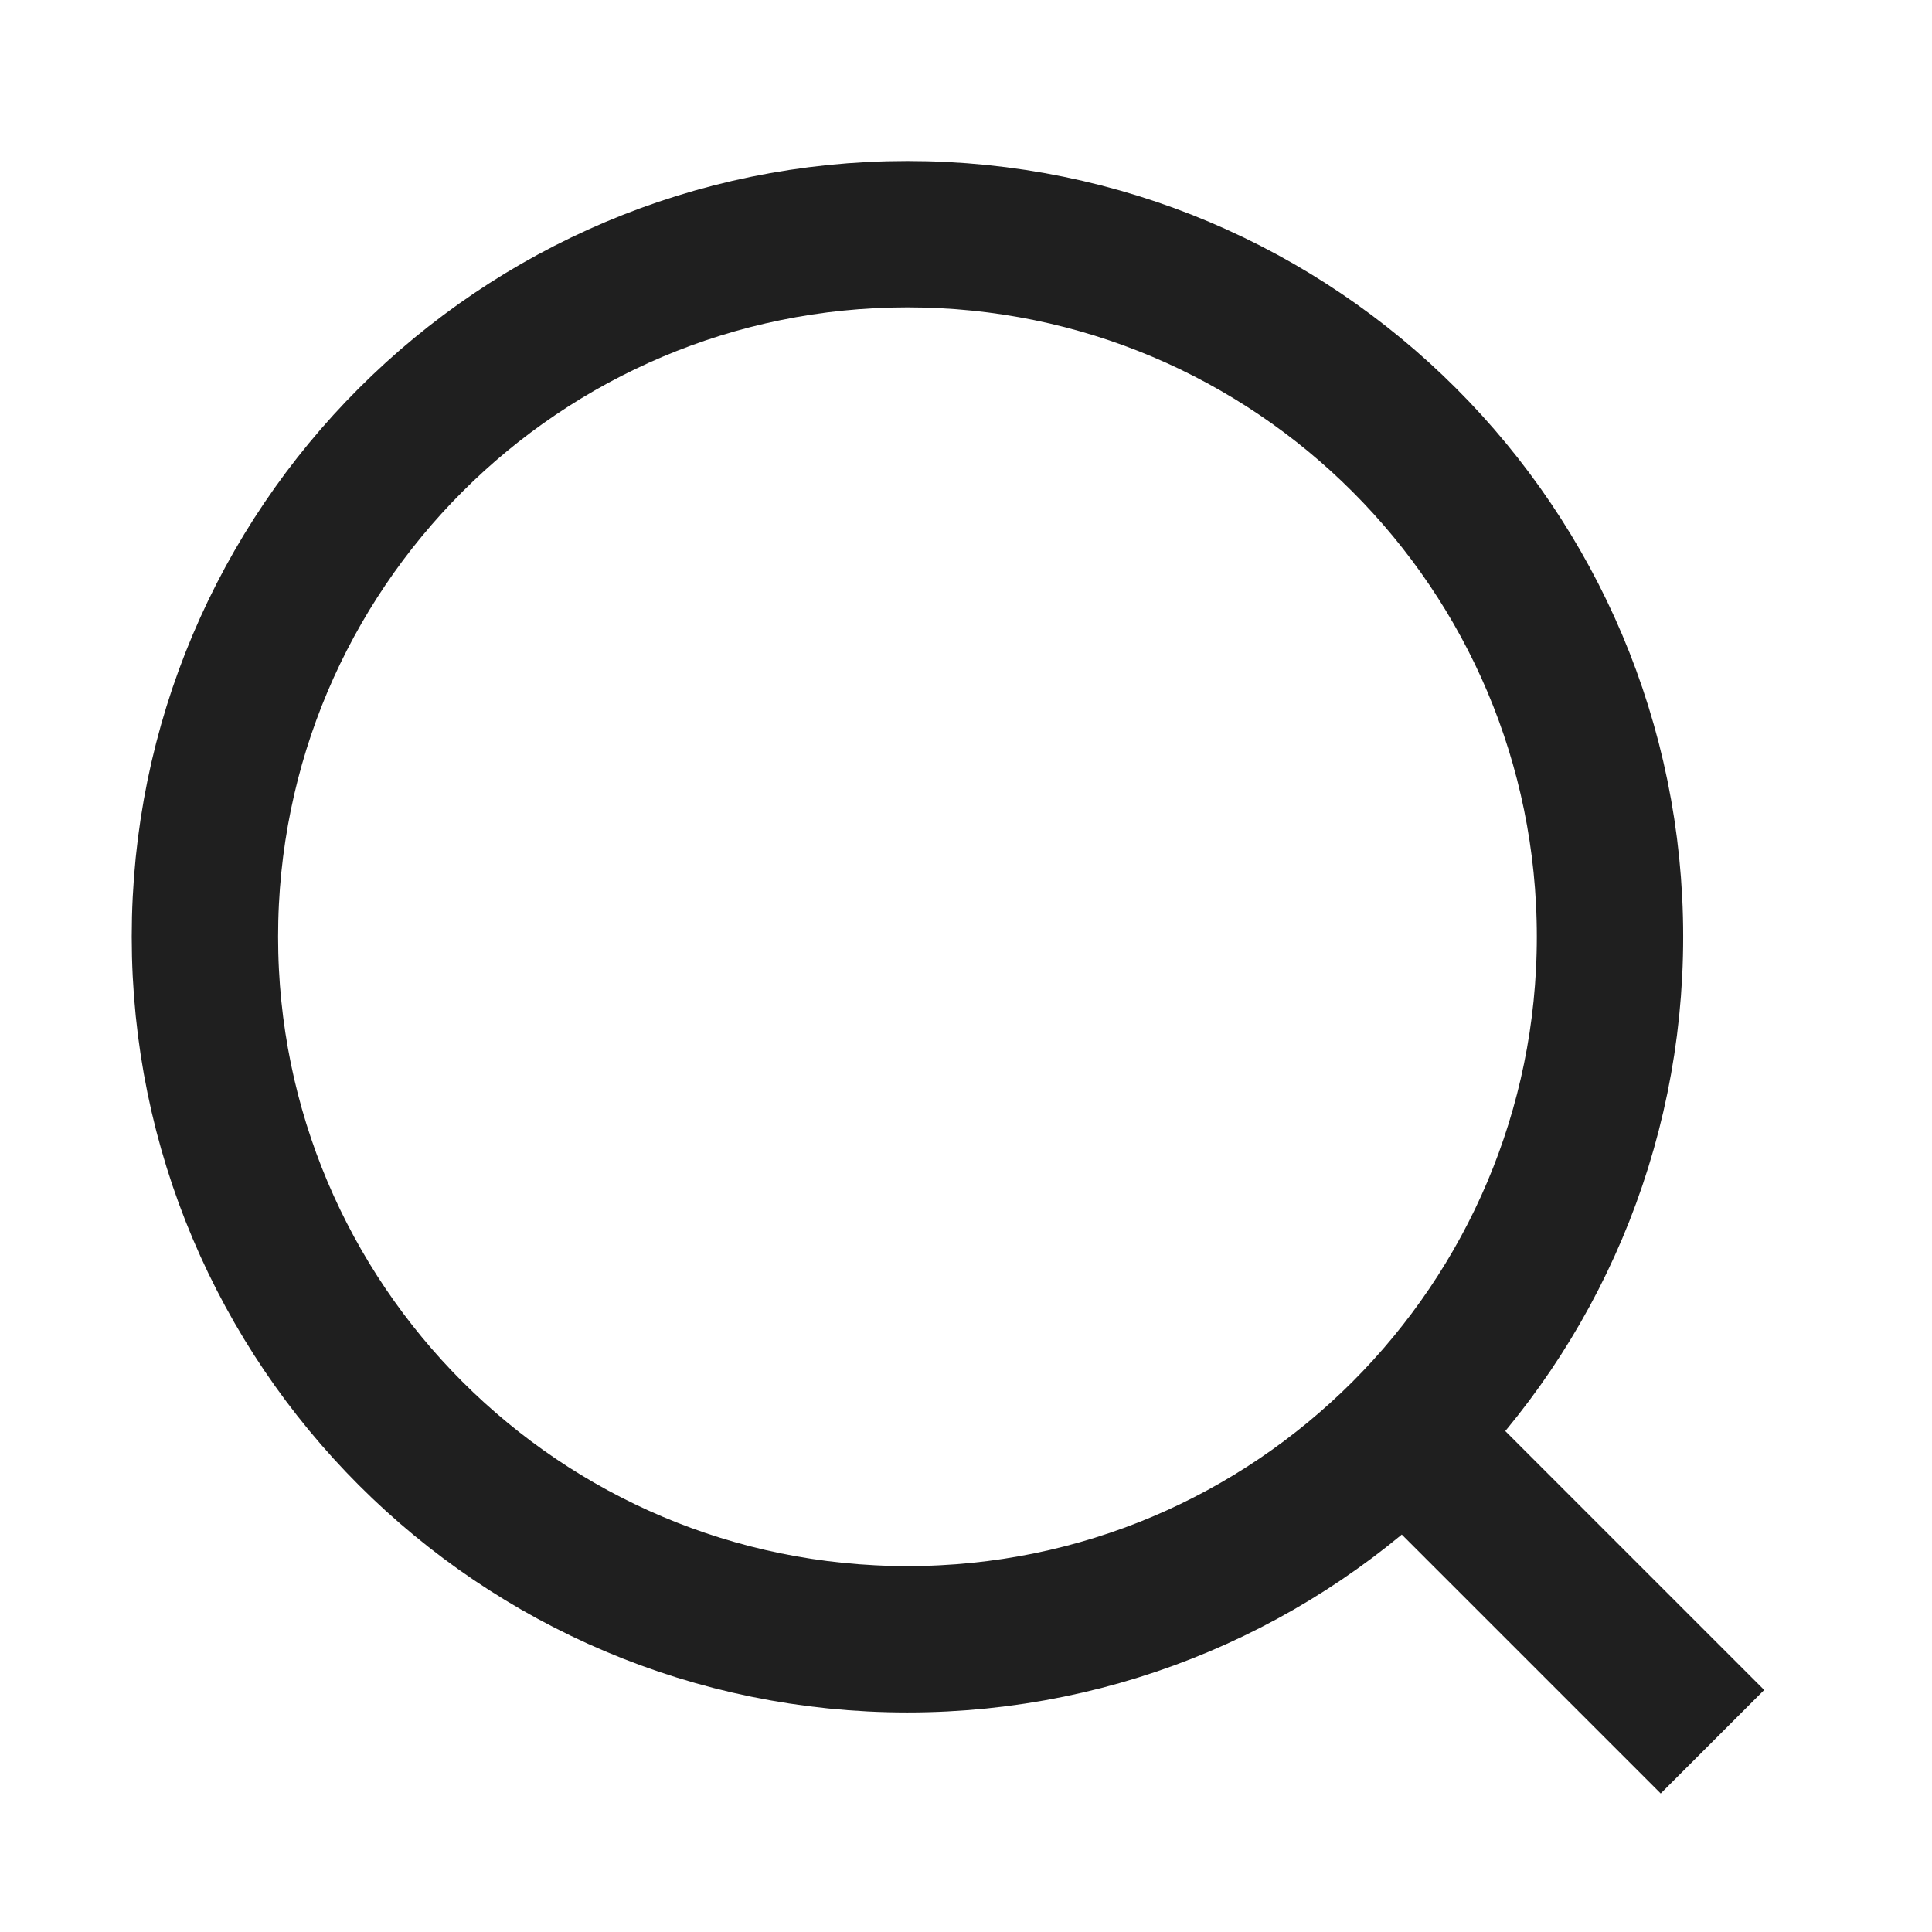
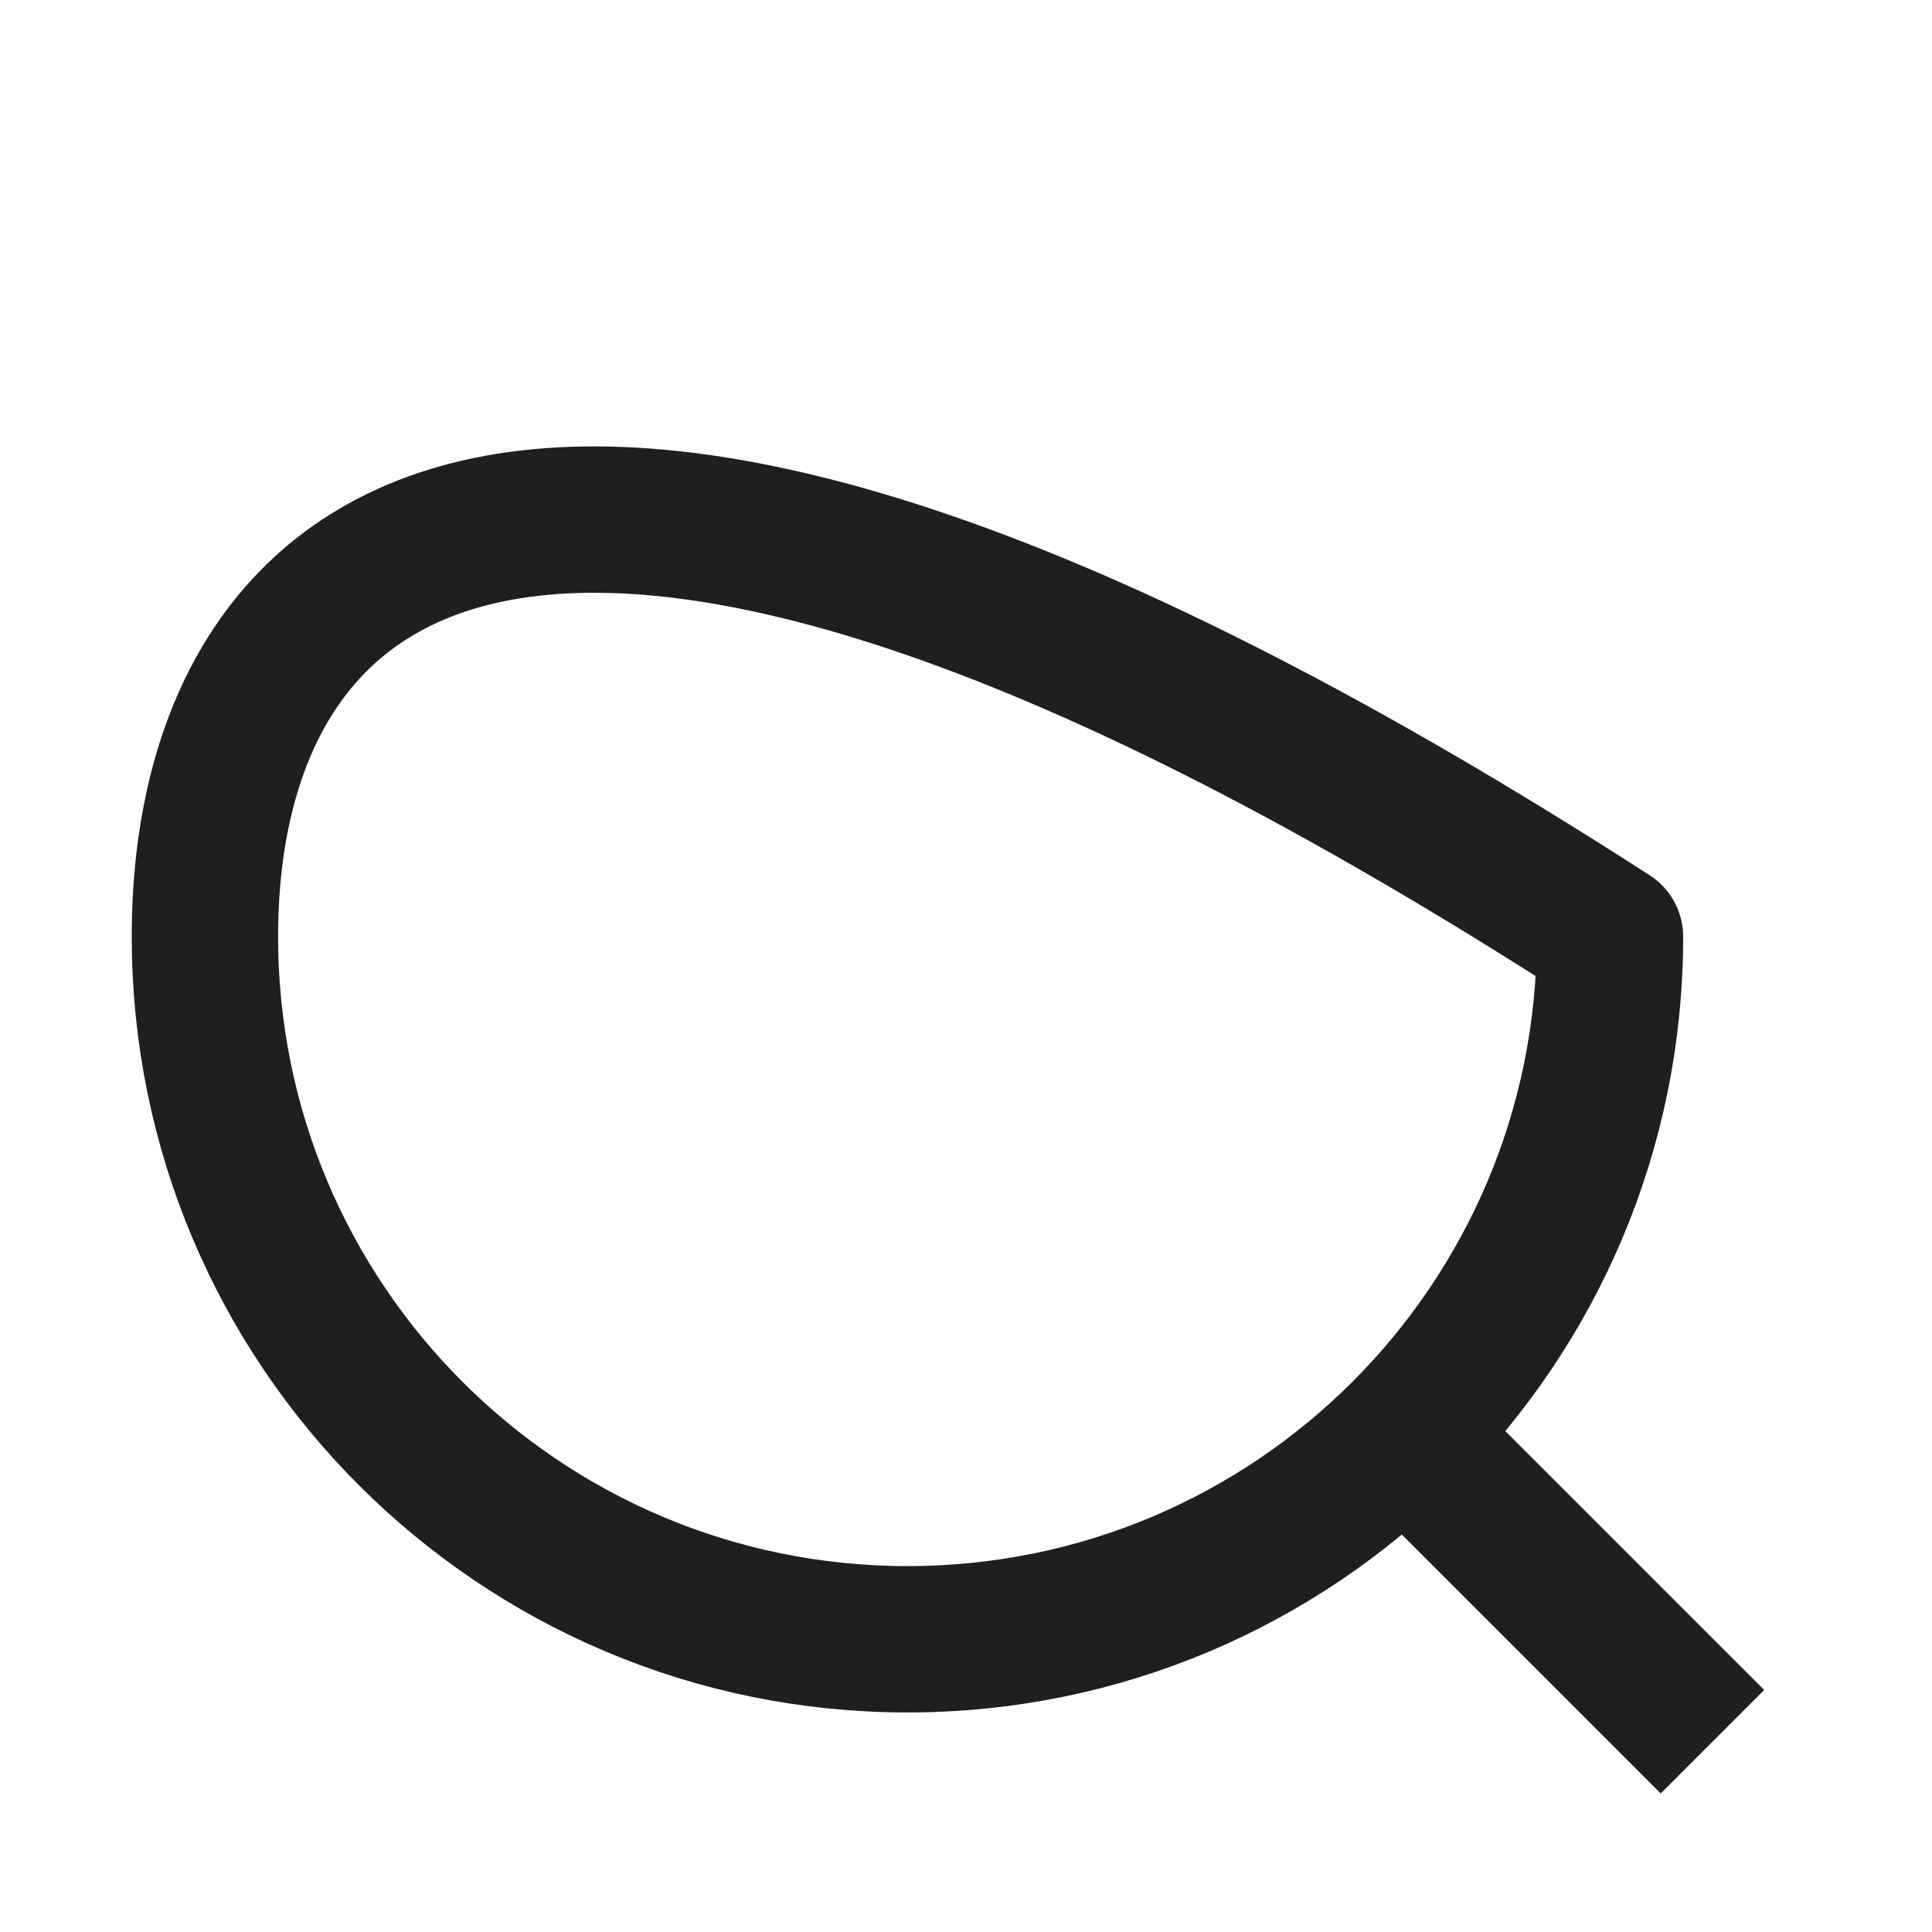
<svg xmlns="http://www.w3.org/2000/svg" width="66" height="66" viewBox="0 0 66 66">
  <g fill="none" fill-rule="evenodd">
-     <path d="M31,56 C44.255,56 55,45.255 55,32 C55,18.745 44.255,8 31,8 C17.745,8 7,18.745 7,32 C7,45.255 17.745,56 31,56 Z M47.5,48.5 L58.5,59.5" stroke="#1F1F1F" stroke-width="5" stroke-linejoin="round" />
+     <path d="M31,56 C44.255,56 55,45.255 55,32 C17.745,8 7,18.745 7,32 C7,45.255 17.745,56 31,56 Z M47.5,48.5 L58.5,59.5" stroke="#1F1F1F" stroke-width="5" stroke-linejoin="round" />
  </g>
</svg>